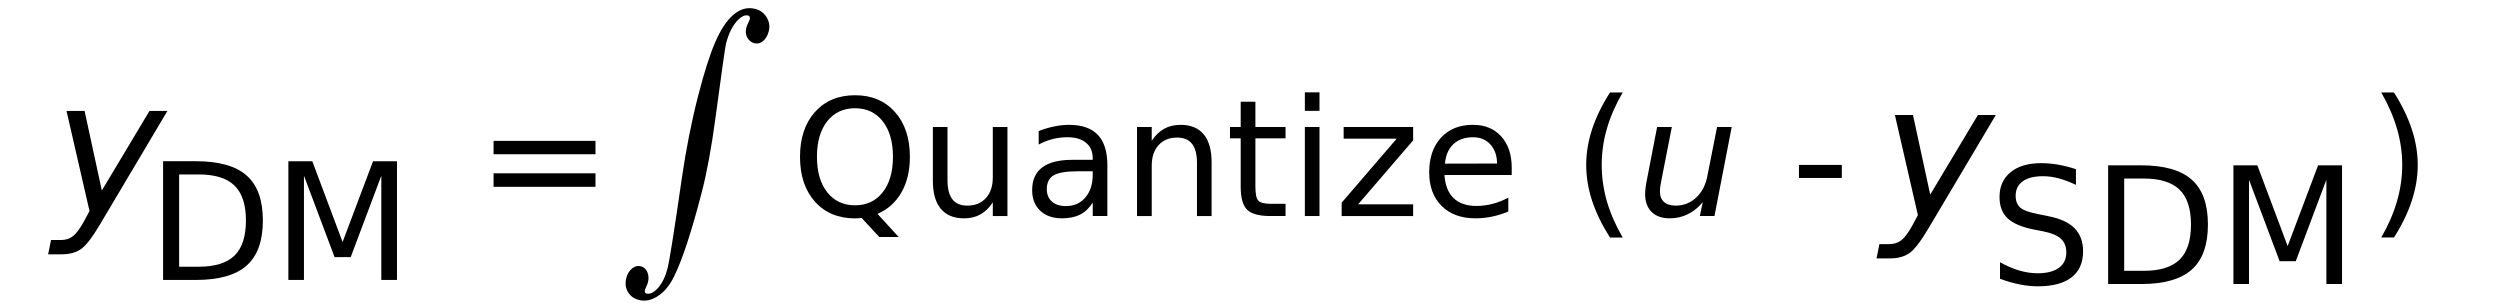
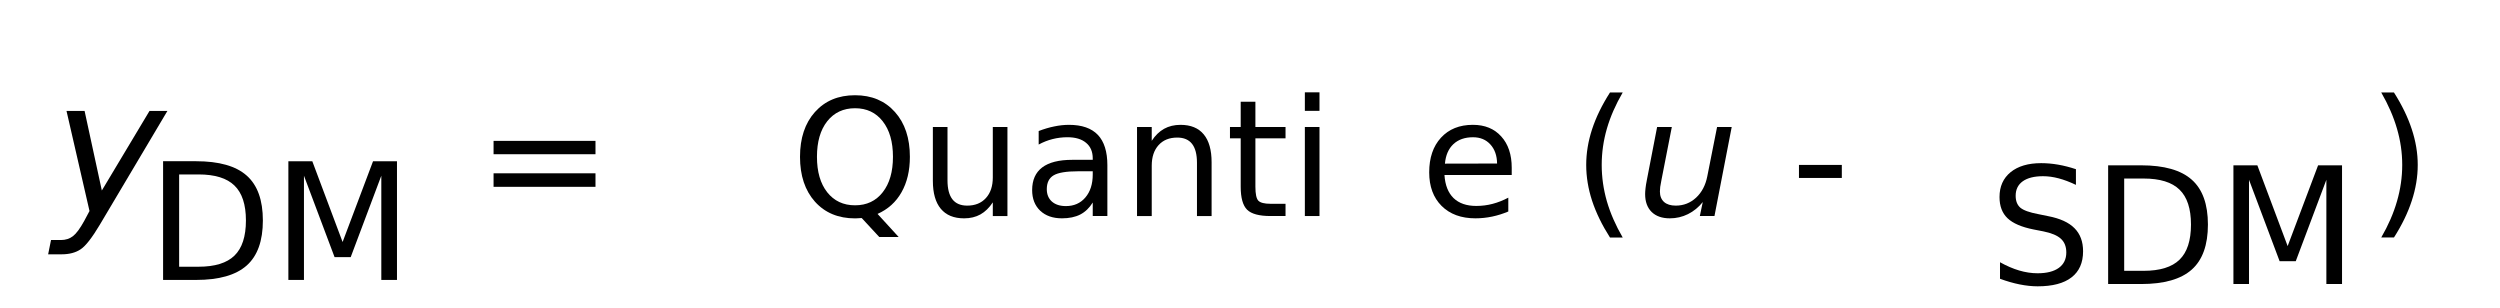
<svg xmlns="http://www.w3.org/2000/svg" xmlns:ns1="http://www.inkscape.org/namespaces/inkscape" xmlns:ns2="http://sodipodi.sourceforge.net/DTD/sodipodi-0.dtd" width="65mm" height="8mm" viewBox="0 0 230.315 28.346" id="svg2" version="1.1" ns1:version="0.91pre3 r13670" ns2:docname="delta-sigma-eq04.svg">
  <defs id="defs4" />
  <ns2:namedview id="base" pagecolor="#ffffff" bordercolor="#666666" borderopacity="1.0" ns1:pageopacity="0.0" ns1:pageshadow="2" ns1:zoom="2.8" ns1:cx="131.62725" ns1:cy="20.933961" ns1:document-units="px" ns1:current-layer="text4148-8" showgrid="false" ns1:window-width="1280" ns1:window-height="968" ns1:window-x="-4" ns1:window-y="-4" ns1:window-maximized="1" />
  <g ns1:label="Layer 1" ns1:groupmode="layer" id="layer1" transform="translate(0,-1024.016)">
-     <path id="path1343" d="m 70.823,1026.895 c -0.101,0.391 -0.274,0.691 -0.519,0.9 -0.245,0.209 -0.514,0.275 -0.807,0.2 -0.287,-0.074 -0.505,-0.245 -0.652,-0.514 -0.148,-0.269 -0.177,-0.574 -0.089,-0.917 0.031,-0.119 0.086,-0.259 0.166,-0.421 0.08,-0.162 0.128,-0.274 0.144,-0.337 0.052,-0.203 0.003,-0.323 -0.146,-0.361 -0.257,-0.066 -0.541,0.043 -0.85,0.328 -0.528,0.49 -0.925,1.251 -1.191,2.285 -0.067,0.258 -0.386,2.514 -0.958,6.768 -0.37,2.749 -0.785,5.021 -1.248,6.816 -0.951,3.694 -1.816,6.323 -2.595,7.888 -0.387,0.786 -0.877,1.373 -1.468,1.761 -0.591,0.388 -1.174,0.508 -1.748,0.36 -0.461,-0.118 -0.8,-0.366 -1.019,-0.743 -0.219,-0.377 -0.266,-0.806 -0.142,-1.288 0.097,-0.377 0.274,-0.668 0.531,-0.874 0.257,-0.206 0.526,-0.272 0.807,-0.2 0.275,0.071 0.475,0.251 0.598,0.539 0.123,0.289 0.142,0.601 0.056,0.936 -0.031,0.119 -0.08,0.248 -0.147,0.387 -0.068,0.139 -0.109,0.236 -0.123,0.292 -0.052,0.203 -0.012,0.321 0.119,0.355 0.341,0.088 0.703,-0.087 1.087,-0.524 0.384,-0.437 0.673,-1.033 0.867,-1.787 0.182,-0.705 0.613,-3.424 1.296,-8.155 0.397,-2.757 0.906,-5.34 1.526,-7.749 0.55,-2.137 1.07,-3.772 1.559,-4.904 0.51,-1.187 1.078,-2.046 1.706,-2.576 0.628,-0.531 1.298,-0.705 2.01,-0.521 0.449,0.116 0.795,0.376 1.038,0.781 0.243,0.405 0.308,0.831 0.192,1.278 z" style="stroke:none" ns1:connector-curvature="0" />
    <g style="font-style:normal;font-variant:normal;font-weight:normal;font-stretch:normal;font-size:50px;line-height:125%;font-family:sans-serif;-inkscape-font-specification:sans-serif;letter-spacing:0px;word-spacing:0px;fill:#000000;fill-opacity:1;stroke:none;stroke-width:1px;stroke-linecap:butt;stroke-linejoin:miter;stroke-opacity:1" id="text4148">
      <path d="m 9.212,1044.694 q -1.094,1.837 -1.786,2.29 -0.684,0.461 -1.752,0.461 l -1.239,0 0.265,-1.316 0.906,0 q 0.658,0 1.119,-0.359 0.461,-0.359 1.034,-1.401 l 0.487,-0.914 -2.119,-9.22 1.666,0 1.589,7.332 4.392,-7.332 1.649,0 -6.212,10.459 z" style="font-size:17.5px" id="path4187" />
      <path d="m 45.47,1036.994 9.39,0 0,1.23 -9.39,0 0,-1.23 z m 0,2.988 9.39,0 0,1.245 -9.39,0 0,-1.245 z" style="font-style:italic;font-variant:normal;font-weight:normal;font-stretch:normal;font-size:15px;font-family:sans-serif;-inkscape-font-specification:'sans-serif Italic'" id="path4189" />
    </g>
    <g style="font-style:normal;font-weight:normal;font-size:50px;line-height:125%;font-family:sans-serif;letter-spacing:0px;word-spacing:0px;fill:#000000;fill-opacity:1;stroke:none;stroke-width:1px;stroke-linecap:butt;stroke-linejoin:miter;stroke-opacity:1" id="text4148-2" />
    <g style="font-style:normal;font-weight:normal;font-size:15px;line-height:125%;font-family:sans-serif;letter-spacing:0px;word-spacing:0px;fill:#000000;fill-opacity:1;stroke:none;stroke-width:1px;stroke-linecap:butt;stroke-linejoin:miter;stroke-opacity:1" id="text4146">
      <path d="m 16.503,1040.085 0,8.503 1.787,0 q 2.263,0 3.311,-1.025 1.055,-1.025 1.055,-3.237 0,-2.197 -1.055,-3.215 -1.047,-1.025 -3.311,-1.025 l -1.787,0 z m -1.479,-1.216 3.04,0 q 3.179,0 4.666,1.326 1.487,1.318 1.487,4.131 0,2.827 -1.494,4.153 -1.494,1.326 -4.658,1.326 l -3.04,0 0,-10.935 z" style="" id="path4193" />
      <path d="m 26.566,1038.87 2.205,0 2.791,7.441 2.805,-7.441 2.205,0 0,10.935 -1.443,0 0,-9.602 -2.82,7.5 -1.487,0 -2.82,-7.5 0,9.602 -1.436,0 0,-10.935 z" style="" id="path4195" />
    </g>
    <g style="font-style:normal;font-weight:normal;font-size:15px;line-height:125%;font-family:sans-serif;letter-spacing:0px;word-spacing:0px;fill:#000000;fill-opacity:1;stroke:none;stroke-width:1px;stroke-linecap:butt;stroke-linejoin:miter;stroke-opacity:1" id="text4153">
      <path d="m 78.771,1033.987 q -1.611,0 -2.563,1.201 -0.945,1.201 -0.945,3.274 0,2.065 0.945,3.267 0.952,1.201 2.563,1.201 1.611,0 2.549,-1.201 0.945,-1.201 0.945,-3.267 0,-2.073 -0.945,-3.274 -0.938,-1.201 -2.549,-1.201 z m 2.073,9.734 1.948,2.131 -1.787,0 -1.619,-1.75 q -0.242,0.015 -0.374,0.022 -0.125,0.01 -0.242,0.01 -2.307,0 -3.691,-1.538 -1.377,-1.546 -1.377,-4.131 0,-2.593 1.377,-4.131 1.384,-1.545 3.691,-1.545 2.3,0 3.677,1.545 1.377,1.538 1.377,4.131 0,1.904 -0.769,3.259 -0.762,1.355 -2.212,2 z" style="" id="path4198" />
      <path d="m 85.941,1040.681 0,-4.966 1.348,0 0,4.915 q 0,1.165 0.454,1.75 0.454,0.579 1.362,0.579 1.091,0 1.721,-0.696 0.637,-0.696 0.637,-1.897 l 0,-4.651 1.348,0 0,8.203 -1.348,0 0,-1.26 q -0.491,0.747 -1.143,1.113 -0.645,0.359 -1.501,0.359 -1.414,0 -2.146,-0.879 -0.732,-0.879 -0.732,-2.571 z m 3.391,-5.163 0,0 z" style="" id="path4200" />
      <path d="m 99.33,1039.795 q -1.633,0 -2.263,0.373 -0.63,0.374 -0.63,1.274 0,0.718 0.469,1.143 0.476,0.417 1.289,0.417 1.121,0 1.794,-0.791 0.681,-0.798 0.681,-2.117 l 0,-0.3 -1.34,0 z m 2.688,-0.557 0,4.68 -1.348,0 0,-1.245 q -0.461,0.747 -1.15,1.106 -0.688,0.351 -1.685,0.351 -1.26,0 -2.007,-0.703 -0.74,-0.71 -0.74,-1.897 0,-1.384 0.923,-2.087 0.93,-0.703 2.769,-0.703 l 1.89,0 0,-0.132 q 0,-0.93 -0.615,-1.436 -0.608,-0.513 -1.714,-0.513 -0.703,0 -1.37,0.169 -0.667,0.168 -1.282,0.505 l 0,-1.245 q 0.74,-0.286 1.436,-0.425 0.696,-0.146 1.355,-0.146 1.78,0 2.659,0.923 0.879,0.923 0.879,2.798 z" style="" id="path4202" />
      <path d="m 111.62,1038.967 0,4.951 -1.348,0 0,-4.907 q 0,-1.165 -0.454,-1.743 -0.454,-0.579 -1.362,-0.579 -1.091,0 -1.721,0.696 -0.63,0.696 -0.63,1.897 l 0,4.636 -1.355,0 0,-8.203 1.355,0 0,1.274 q 0.483,-0.74 1.135,-1.106 0.659,-0.366 1.516,-0.366 1.414,0 2.139,0.879 0.725,0.872 0.725,2.571 z" style="" id="path4204" />
      <path d="m 115.655,1033.386 0,2.329 2.776,0 0,1.047 -2.776,0 0,4.453 q 0,1.003 0.271,1.289 0.278,0.286 1.121,0.286 l 1.384,0 0,1.128 -1.384,0 q -1.56,0 -2.153,-0.579 -0.593,-0.586 -0.593,-2.124 l 0,-4.453 -0.989,0 0,-1.047 0.989,0 0,-2.329 1.355,0 z" style="" id="path4206" />
      <path d="m 120.211,1035.715 1.348,0 0,8.203 -1.348,0 0,-8.203 z m 0,-3.193 1.348,0 0,1.706 -1.348,0 0,-1.706 z" style="" id="path4208" />
-       <path d="m 123.785,1035.715 6.401,0 0,1.23 -5.068,5.896 5.068,0 0,1.077 -6.584,0 0,-1.23 5.068,-5.896 -4.885,0 0,-1.077 z" style="" id="path4210" />
      <path d="m 139.269,1039.48 0,0.659 -6.196,0 q 0.088,1.392 0.835,2.124 0.754,0.725 2.095,0.725 0.776,0 1.501,-0.191 0.732,-0.19 1.45,-0.571 l 0,1.274 q -0.725,0.308 -1.487,0.469 -0.762,0.161 -1.545,0.161 -1.963,0 -3.113,-1.143 -1.143,-1.143 -1.143,-3.091 0,-2.014 1.084,-3.193 1.091,-1.187 2.937,-1.187 1.655,0 2.615,1.069 0.967,1.062 0.967,2.893 z m -1.348,-0.396 q -0.015,-1.106 -0.623,-1.765 -0.601,-0.659 -1.597,-0.659 -1.128,0 -1.809,0.637 -0.674,0.637 -0.776,1.794 l 4.805,-0.01 z" style="" id="path4212" />
      <path d="m 149.493,1032.536 q -0.981,1.685 -1.458,3.333 -0.476,1.648 -0.476,3.34 0,1.692 0.476,3.354 0.483,1.655 1.458,3.333 l -1.172,0 q -1.099,-1.721 -1.648,-3.384 -0.542,-1.663 -0.542,-3.303 0,-1.633 0.542,-3.289 0.542,-1.655 1.648,-3.384 l 1.172,0 z" style="" id="path4214" />
      <path d="m 151.705,1040.666 0.959,-4.951 1.355,0 -0.959,4.9 q -0.073,0.359 -0.11,0.615 -0.029,0.256 -0.029,0.425 0,0.623 0.381,0.967 0.381,0.337 1.077,0.337 1.084,0 1.875,-0.733 0.791,-0.732 1.033,-1.97 l 0.901,-4.541 1.348,0 -1.589,8.203 -1.348,0 0.271,-1.289 q -0.571,0.718 -1.362,1.113 -0.784,0.388 -1.67,0.388 -1.077,0 -1.677,-0.586 -0.601,-0.593 -0.601,-1.648 0,-0.22 0.037,-0.549 0.037,-0.33 0.11,-0.681 z" style="font-style:italic;font-variant:normal;font-weight:normal;font-stretch:normal;font-family:sans-serif;-inkscape-font-specification:'sans-serif Italic'" id="path4216" />
      <path d="m 165.731,1039.209 3.948,0 0,1.201 -3.948,0 0,-1.201 z" style="" id="path4218" />
      <path d="m 219.374,1032.536 1.172,0 q 1.099,1.728 1.641,3.384 0.549,1.655 0.549,3.289 0,1.641 -0.549,3.303 -0.542,1.663 -1.641,3.384 l -1.172,0 q 0.974,-1.677 1.45,-3.333 0.483,-1.663 0.483,-3.354 0,-1.692 -0.483,-3.34 -0.476,-1.648 -1.45,-3.333 z" style="" id="path4220" />
    </g>
    <g style="font-style:normal;font-variant:normal;font-weight:normal;font-stretch:normal;font-size:50px;line-height:125%;font-family:sans-serif;-inkscape-font-specification:sans-serif;letter-spacing:0px;word-spacing:0px;fill:#000000;fill-opacity:1;stroke:none;stroke-width:1px;stroke-linecap:butt;stroke-linejoin:miter;stroke-opacity:1" id="text4148-8">
-       <path d="m 177.654,1045.07 q -1.094,1.837 -1.786,2.29 -0.684,0.461 -1.752,0.461 l -1.239,0 0.265,-1.316 0.906,0 q 0.658,0 1.119,-0.359 0.461,-0.359 1.034,-1.401 l 0.487,-0.914 -2.119,-9.22 1.666,0 1.589,7.332 4.392,-7.332 1.649,0 -6.212,10.459 z" style="font-size:17.5px" id="path4223" />
-     </g>
+       </g>
    <g style="font-style:normal;font-weight:normal;font-size:15px;line-height:125%;font-family:sans-serif;letter-spacing:0px;word-spacing:0px;fill:#000000;fill-opacity:1;stroke:none;stroke-width:1px;stroke-linecap:butt;stroke-linejoin:miter;stroke-opacity:1" id="text4146-8">
      <path d="m 191.247,1039.605 0,1.443 q -0.842,-0.403 -1.589,-0.601 -0.747,-0.198 -1.443,-0.198 -1.208,0 -1.868,0.469 -0.652,0.469 -0.652,1.333 0,0.725 0.432,1.099 0.439,0.366 1.655,0.593 l 0.894,0.183 q 1.655,0.315 2.439,1.113 0.791,0.791 0.791,2.124 0,1.589 -1.069,2.41 -1.062,0.82 -3.12,0.82 -0.776,0 -1.655,-0.176 -0.872,-0.176 -1.809,-0.52 l 0,-1.524 q 0.901,0.505 1.765,0.762 0.864,0.256 1.699,0.256 1.267,0 1.956,-0.498 0.688,-0.498 0.688,-1.421 0,-0.806 -0.498,-1.26 -0.491,-0.454 -1.619,-0.681 l -0.901,-0.176 q -1.655,-0.33 -2.395,-1.033 -0.74,-0.703 -0.74,-1.956 0,-1.45 1.018,-2.285 1.025,-0.835 2.82,-0.835 0.769,0 1.567,0.139 0.798,0.139 1.633,0.417 z" style="" id="path4226" />
      <path d="m 195.693,1040.462 0,8.503 1.787,0 q 2.263,0 3.311,-1.025 1.055,-1.025 1.055,-3.237 0,-2.197 -1.055,-3.215 -1.047,-1.025 -3.311,-1.025 l -1.787,0 z m -1.479,-1.216 3.04,0 q 3.179,0 4.666,1.326 1.487,1.318 1.487,4.131 0,2.827 -1.494,4.153 -1.494,1.326 -4.658,1.326 l -3.04,0 0,-10.935 z" style="" id="path4228" />
      <path d="m 205.756,1039.246 2.205,0 2.791,7.441 2.805,-7.441 2.205,0 0,10.935 -1.443,0 0,-9.602 -2.82,7.5 -1.487,0 -2.82,-7.5 0,9.602 -1.436,0 0,-10.935 z" style="" id="path4230" />
    </g>
  </g>
</svg>